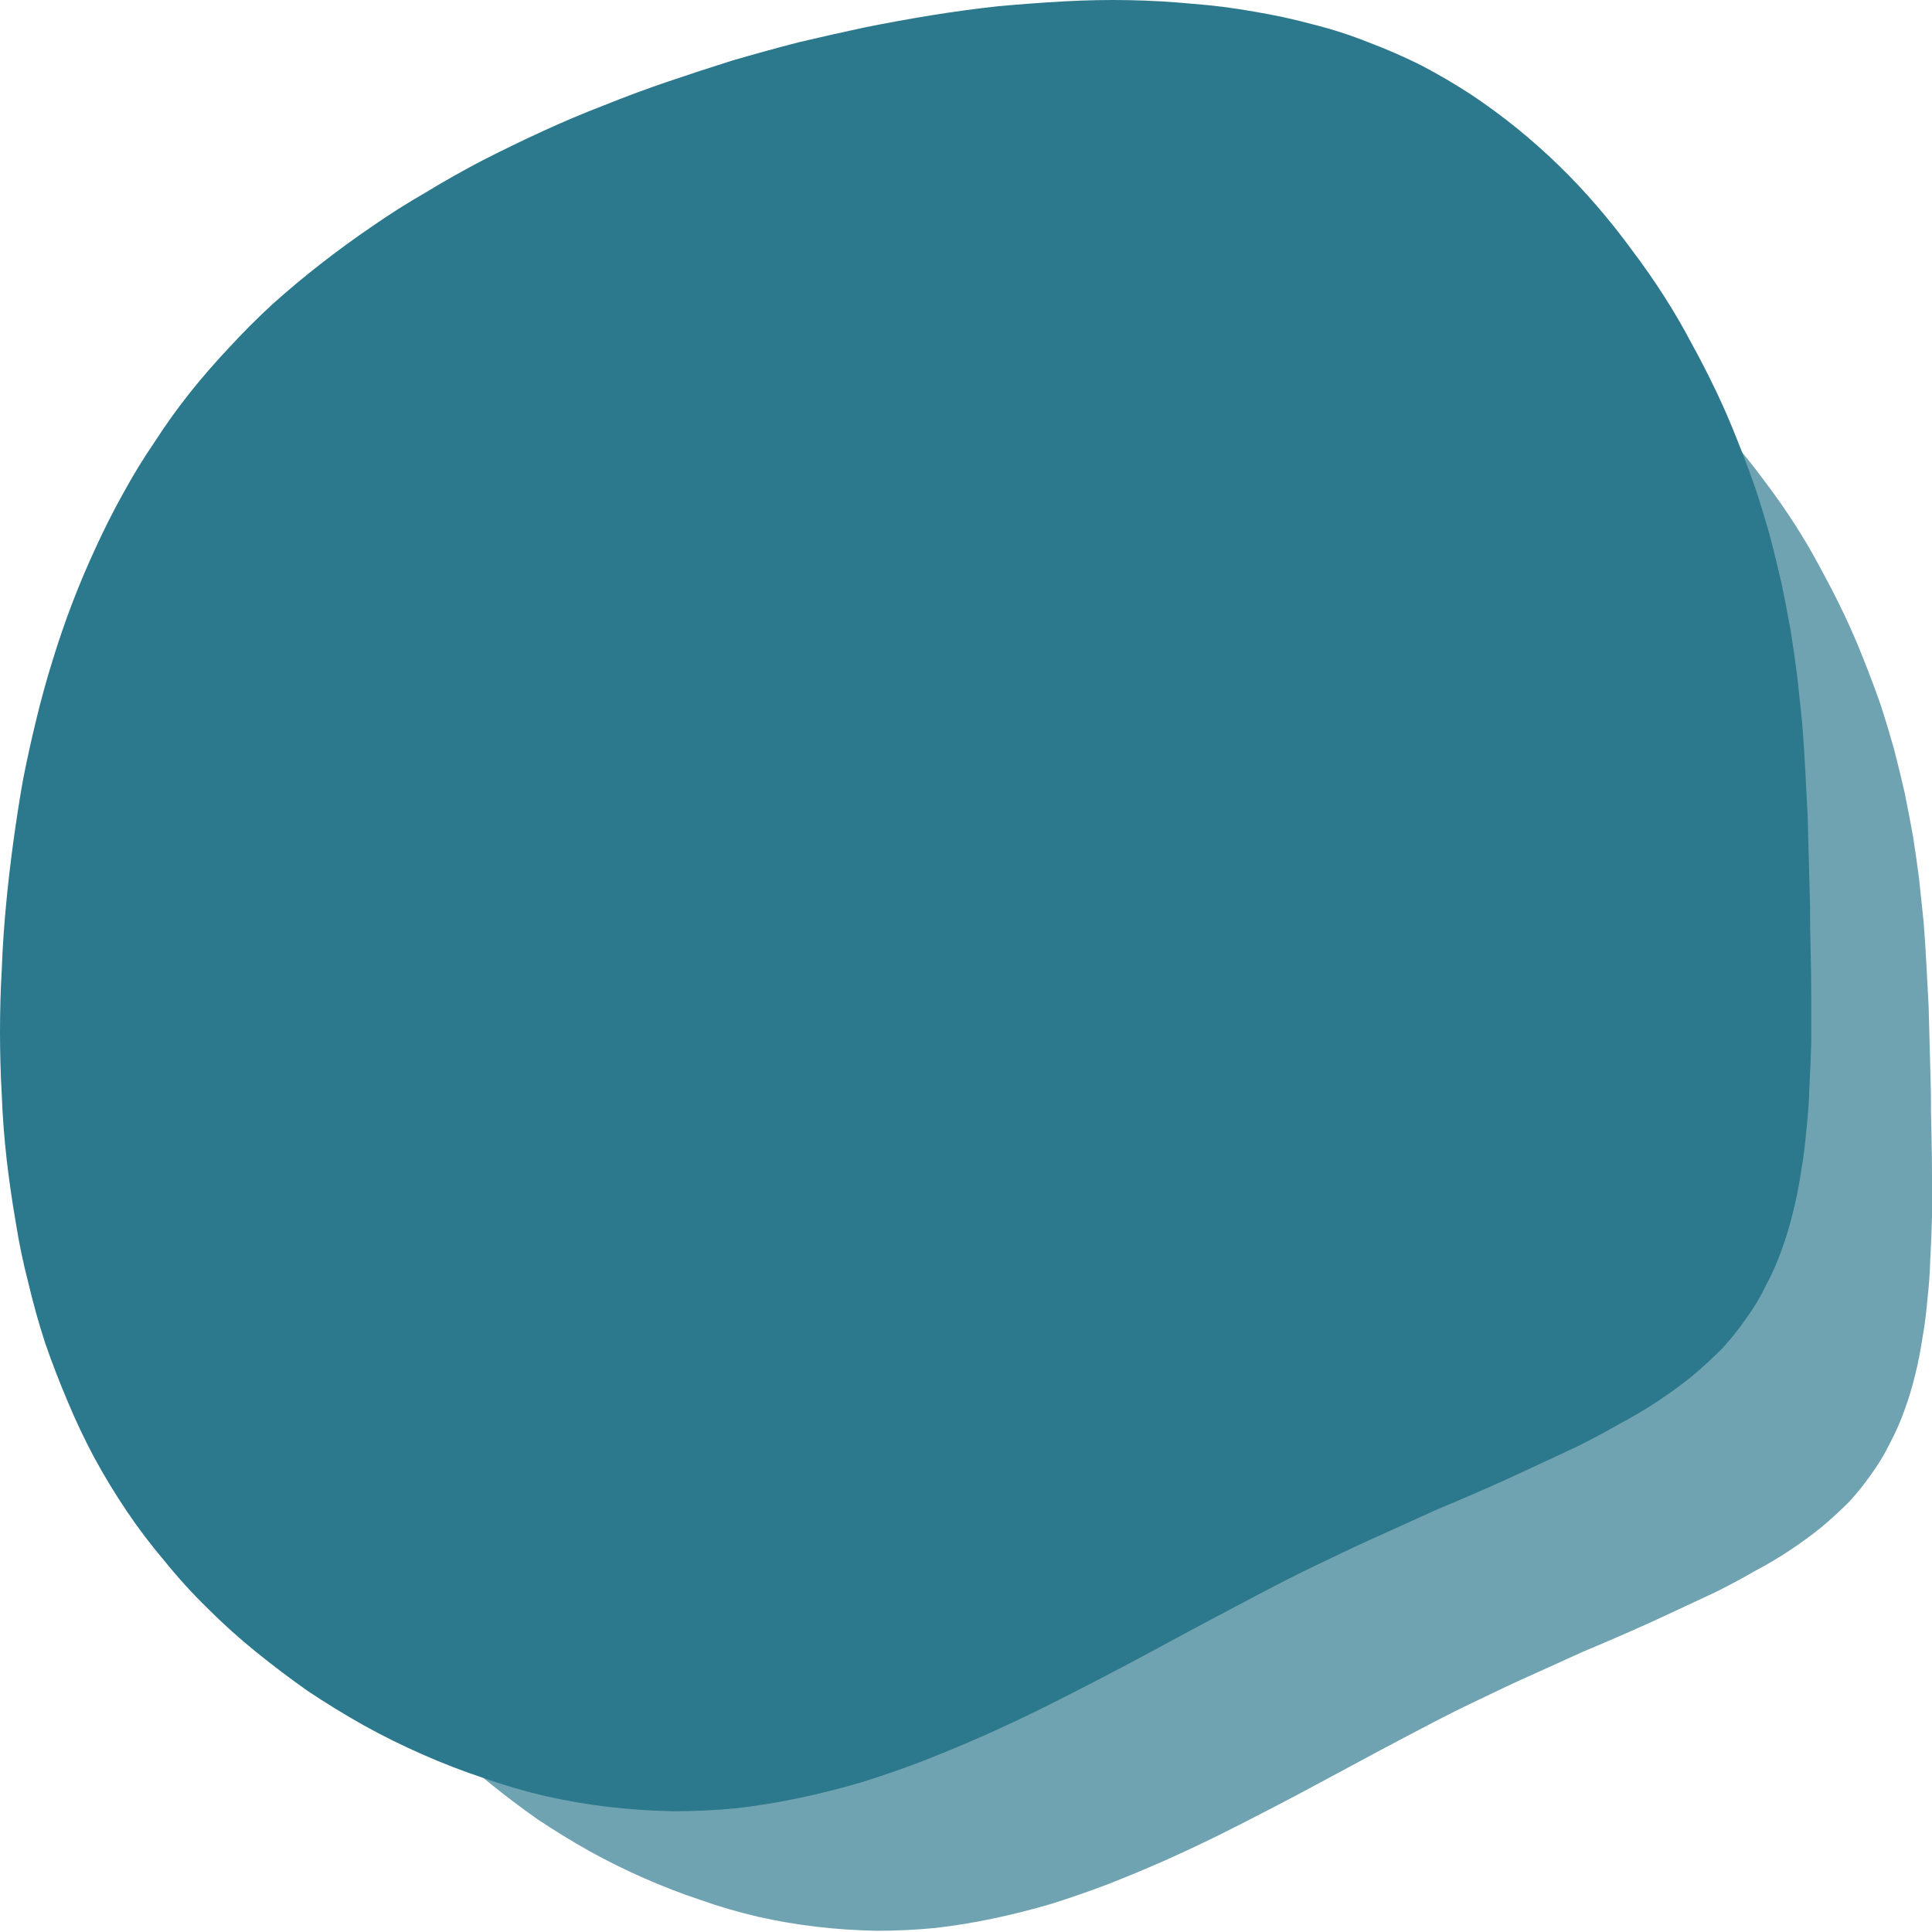
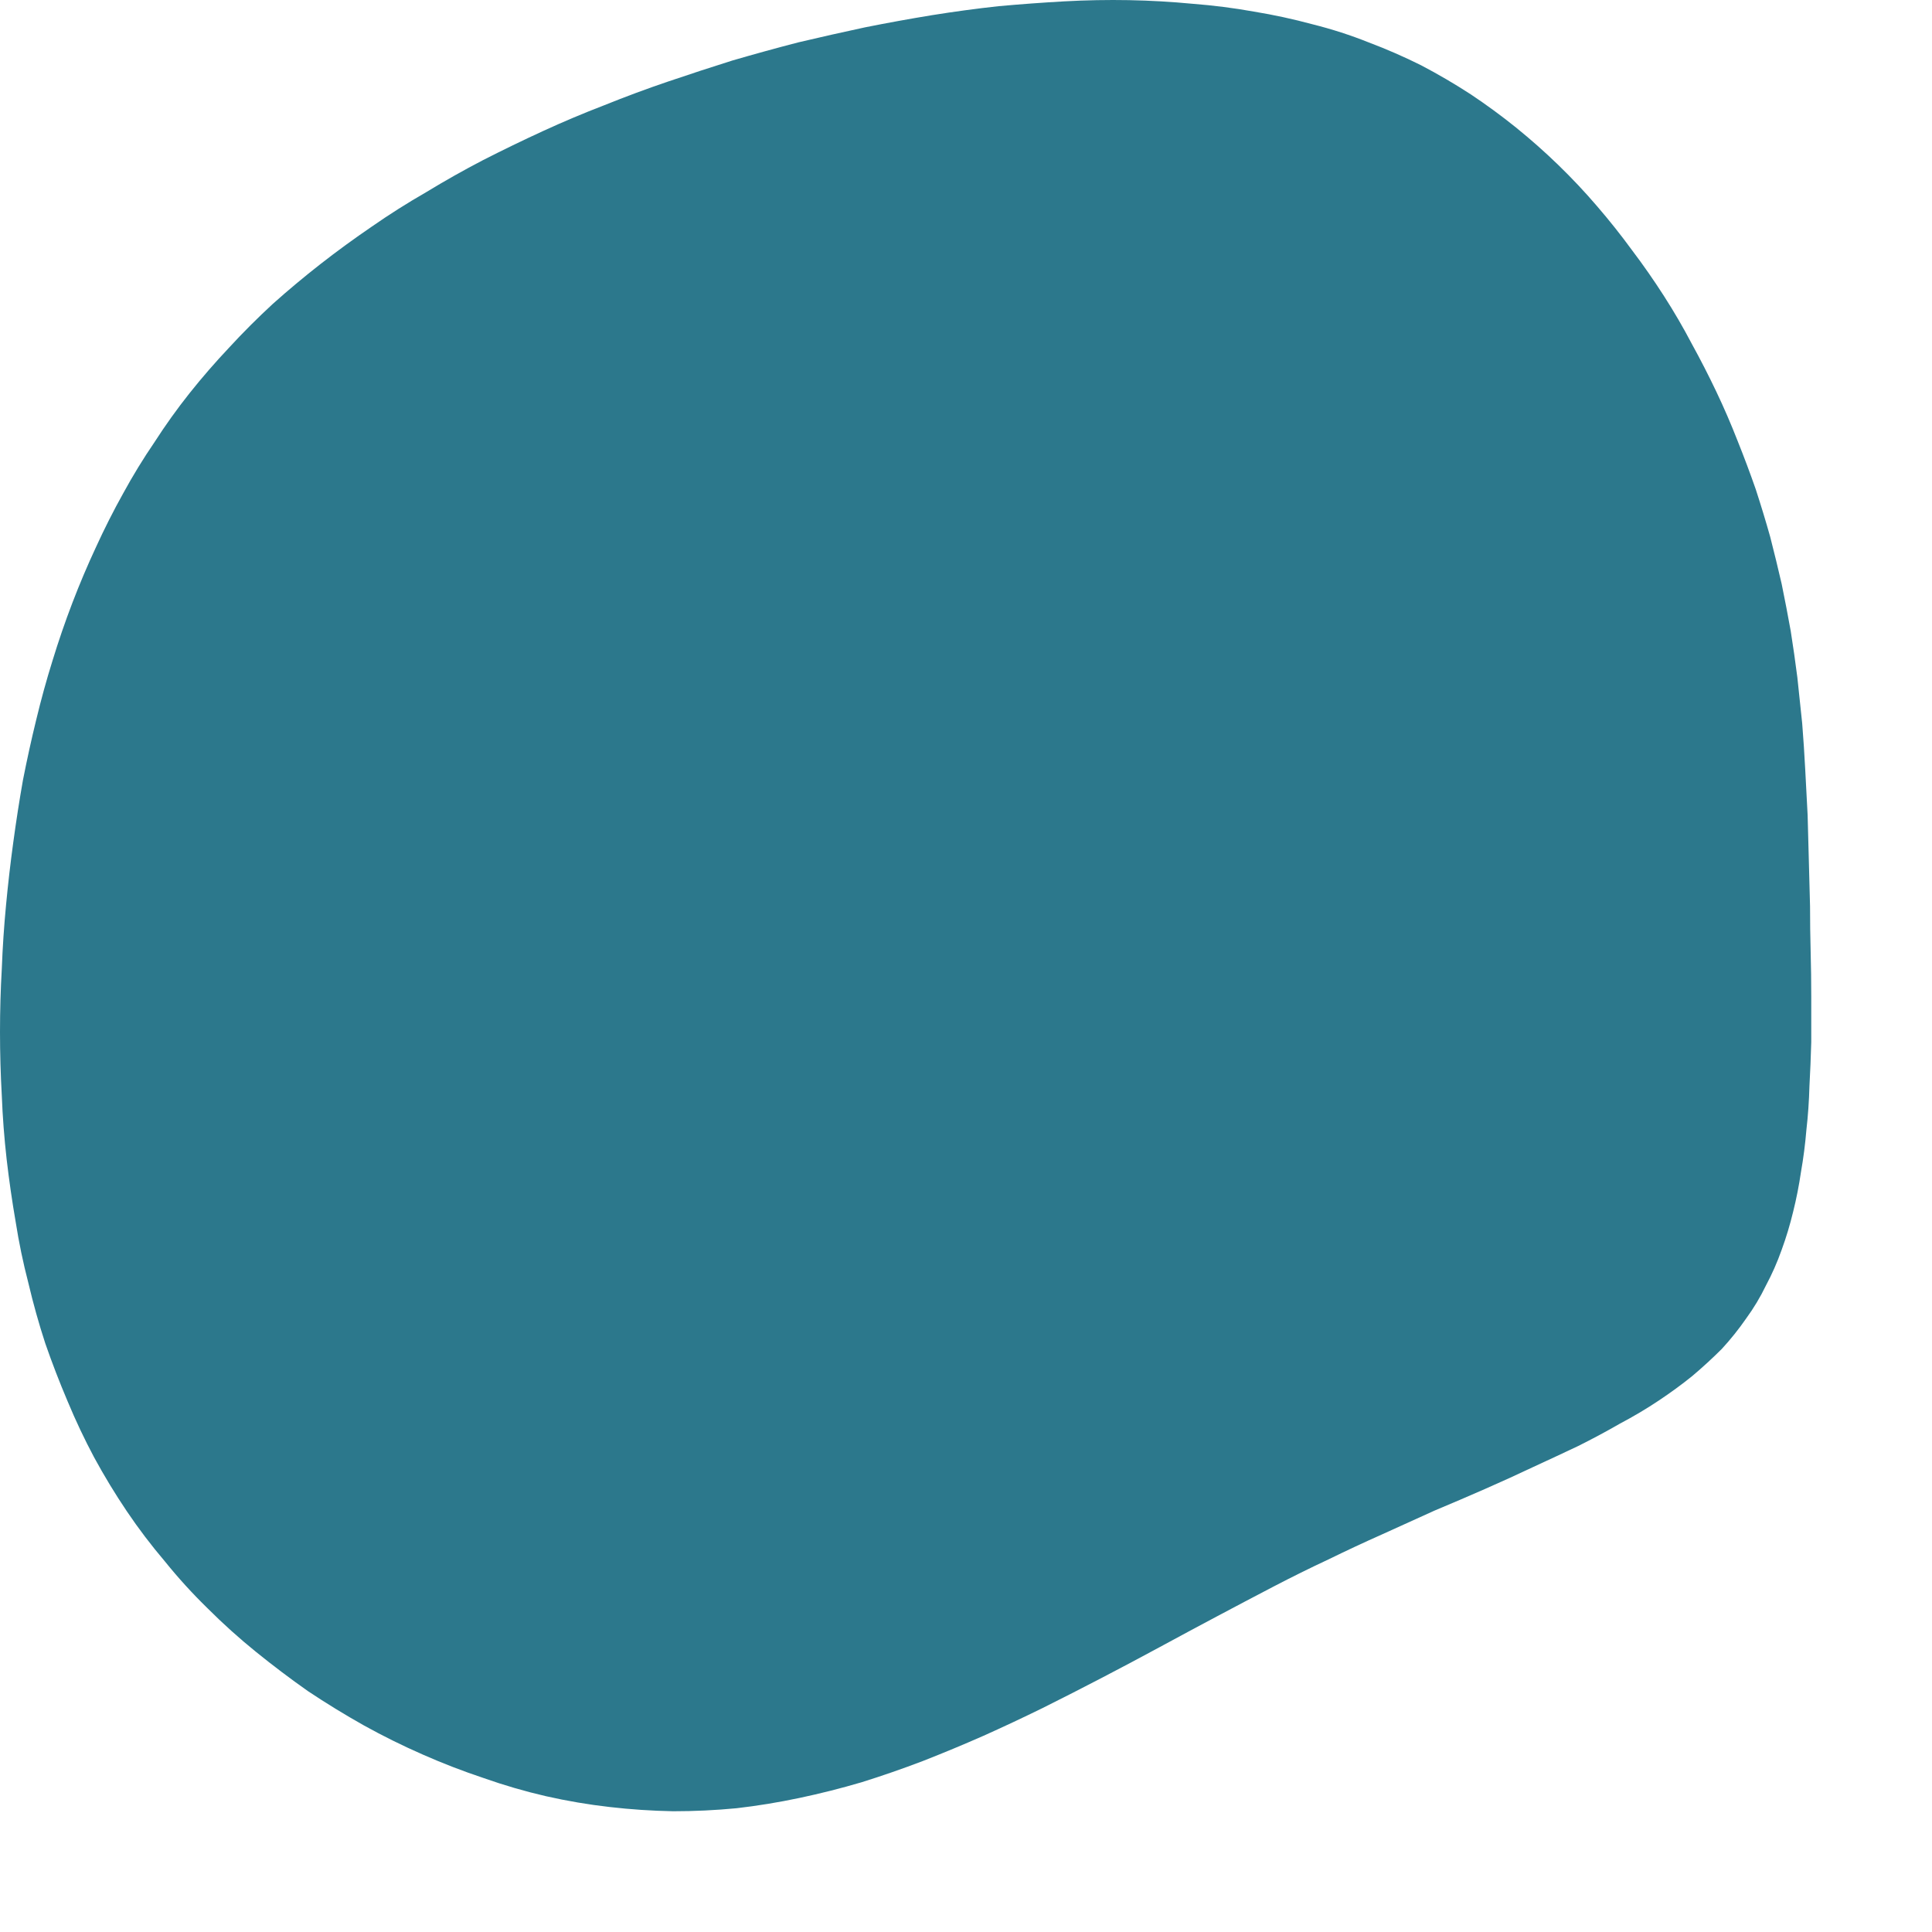
<svg xmlns="http://www.w3.org/2000/svg" width="80" height="80" viewBox="0 0 80 80" fill="none">
-   <path fill-rule="evenodd" clip-rule="evenodd" d="M76.568 62.188C76.213 62.543 75.834 62.891 75.432 63.231C75.03 63.556 74.597 63.873 74.133 64.182C73.67 64.491 73.175 64.785 72.649 65.063C72.139 65.357 71.606 65.643 71.049 65.921C70.493 66.184 69.913 66.454 69.31 66.733C68.723 67.011 68.112 67.289 67.478 67.567C66.845 67.846 66.195 68.124 65.531 68.402C64.881 68.696 64.217 68.997 63.536 69.306C62.841 69.616 62.145 69.94 61.45 70.28C60.754 70.605 60.05 70.953 59.339 71.324C58.628 71.695 57.909 72.073 57.183 72.46C56.456 72.847 55.722 73.241 54.98 73.643C54.238 74.044 53.496 74.439 52.754 74.825C52.012 75.212 51.254 75.598 50.481 75.985C49.724 76.356 48.967 76.711 48.209 77.051C47.436 77.391 46.655 77.716 45.867 78.025C45.094 78.319 44.313 78.589 43.525 78.837C42.737 79.069 41.941 79.27 41.137 79.44C40.333 79.61 39.529 79.741 38.725 79.834C37.921 79.911 37.11 79.95 36.29 79.95C35.471 79.934 34.659 79.88 33.856 79.787C33.036 79.695 32.217 79.556 31.398 79.37C30.594 79.185 29.798 78.953 29.009 78.674C28.221 78.412 27.44 78.11 26.667 77.77C25.894 77.43 25.145 77.059 24.418 76.657C23.676 76.24 22.957 75.799 22.262 75.335C21.581 74.856 20.917 74.354 20.267 73.828C19.618 73.302 19 72.746 18.412 72.159C17.825 71.587 17.276 70.984 16.766 70.35C16.24 69.731 15.753 69.09 15.305 68.425C14.857 67.76 14.439 67.073 14.053 66.362C13.682 65.666 13.342 64.947 13.033 64.205C12.723 63.478 12.438 62.736 12.175 61.979C11.927 61.221 11.711 60.449 11.525 59.66C11.324 58.887 11.162 58.106 11.038 57.318C10.899 56.514 10.783 55.71 10.691 54.907C10.598 54.087 10.536 53.276 10.505 52.472C10.459 51.653 10.435 50.833 10.435 50.014C10.435 49.195 10.459 48.383 10.505 47.579C10.536 46.76 10.59 45.948 10.667 45.144C10.745 44.325 10.838 43.521 10.946 42.733C11.054 41.929 11.178 41.133 11.317 40.344C11.471 39.556 11.641 38.783 11.827 38.026C12.012 37.253 12.221 36.495 12.453 35.753C12.685 34.996 12.94 34.254 13.218 33.527C13.496 32.8 13.798 32.089 14.123 31.394C14.447 30.683 14.795 29.995 15.166 29.33C15.537 28.65 15.939 27.993 16.372 27.359C16.789 26.71 17.237 26.084 17.717 25.481C18.196 24.878 18.706 24.291 19.247 23.718C19.773 23.146 20.329 22.59 20.917 22.049C21.504 21.523 22.115 21.013 22.748 20.518C23.382 20.024 24.039 19.545 24.72 19.081C25.384 18.617 26.08 18.177 26.806 17.759C27.517 17.326 28.244 16.917 28.986 16.53C29.744 16.144 30.509 15.773 31.282 15.417C32.055 15.062 32.843 14.729 33.647 14.42C34.451 14.095 35.262 13.794 36.082 13.516C36.901 13.238 37.728 12.967 38.563 12.704C39.413 12.457 40.255 12.225 41.09 12.008C41.941 11.807 42.798 11.614 43.664 11.429C44.514 11.259 45.365 11.104 46.215 10.965C47.081 10.826 47.938 10.71 48.789 10.617C49.639 10.54 50.481 10.478 51.316 10.432C52.151 10.385 52.978 10.37 53.797 10.385C54.617 10.401 55.428 10.447 56.232 10.524C57.036 10.586 57.824 10.687 58.597 10.826C59.355 10.95 60.105 11.112 60.847 11.313C61.589 11.498 62.307 11.73 63.003 12.008C63.699 12.271 64.371 12.565 65.02 12.89C65.67 13.23 66.303 13.601 66.922 14.003C67.525 14.405 68.105 14.83 68.661 15.278C69.233 15.742 69.774 16.221 70.284 16.716C70.81 17.226 71.305 17.751 71.768 18.293C72.247 18.849 72.696 19.413 73.113 19.985C73.546 20.557 73.956 21.145 74.342 21.747C74.729 22.35 75.084 22.961 75.409 23.579C75.749 24.198 76.066 24.816 76.359 25.434C76.653 26.053 76.924 26.679 77.171 27.313C77.418 27.931 77.65 28.549 77.867 29.168C78.068 29.786 78.253 30.397 78.423 31C78.578 31.602 78.725 32.205 78.864 32.808C78.987 33.411 79.103 34.014 79.212 34.617C79.304 35.204 79.389 35.8 79.467 36.402C79.528 36.99 79.59 37.577 79.652 38.165C79.699 38.752 79.737 39.34 79.768 39.927C79.799 40.514 79.83 41.102 79.861 41.689C79.876 42.261 79.892 42.841 79.907 43.428C79.923 44.016 79.938 44.603 79.954 45.191C79.954 45.763 79.961 46.342 79.977 46.93C79.992 47.517 80 48.097 80 48.669C80 49.256 80 49.836 80 50.408C79.985 50.98 79.961 51.544 79.93 52.101C79.915 52.673 79.876 53.229 79.814 53.77C79.768 54.327 79.699 54.868 79.606 55.394C79.528 55.919 79.428 56.429 79.304 56.924C79.181 57.434 79.034 57.921 78.864 58.385C78.694 58.864 78.493 59.32 78.261 59.753C78.044 60.201 77.789 60.626 77.496 61.028C77.217 61.43 76.908 61.817 76.568 62.188Z" fill="#70A3B1" />
  <path fill-rule="evenodd" clip-rule="evenodd" d="M71.3 55.852C70.917 56.235 70.508 56.61 70.075 56.977C69.642 57.327 69.175 57.668 68.675 58.001C68.175 58.335 67.642 58.651 67.075 58.951C66.525 59.268 65.95 59.576 65.35 59.876C64.75 60.16 64.125 60.451 63.475 60.751C62.842 61.051 62.183 61.351 61.5 61.651C60.817 61.951 60.117 62.251 59.4 62.551C58.7 62.868 57.983 63.193 57.25 63.526C56.5 63.859 55.75 64.209 55 64.576C54.25 64.926 53.492 65.301 52.725 65.701C51.958 66.101 51.183 66.509 50.4 66.926C49.617 67.342 48.825 67.767 48.025 68.201C47.225 68.634 46.425 69.059 45.625 69.475C44.825 69.892 44.008 70.309 43.175 70.725C42.358 71.125 41.542 71.509 40.725 71.875C39.892 72.242 39.05 72.592 38.2 72.925C37.367 73.242 36.525 73.534 35.675 73.8C34.825 74.05 33.967 74.267 33.1 74.45C32.233 74.633 31.367 74.775 30.5 74.875C29.633 74.958 28.758 75 27.875 75C26.992 74.983 26.117 74.925 25.25 74.825C24.367 74.725 23.483 74.575 22.6 74.375C21.733 74.175 20.875 73.925 20.025 73.625C19.175 73.342 18.333 73.017 17.5 72.65C16.667 72.284 15.858 71.884 15.075 71.45C14.275 71 13.5 70.525 12.75 70.025C12.017 69.509 11.3 68.967 10.6 68.401C9.9 67.834 9.233 67.234 8.6 66.601C7.967 65.984 7.375 65.334 6.825 64.651C6.258 63.984 5.733 63.293 5.25 62.576C4.767 61.859 4.317 61.118 3.9 60.351C3.5 59.601 3.133 58.826 2.8 58.026C2.467 57.243 2.158 56.443 1.875 55.627C1.608 54.81 1.375 53.977 1.175 53.127C0.958 52.294 0.783 51.452 0.65 50.602C0.5 49.735 0.375 48.869 0.275 48.002C0.175 47.119 0.108 46.244 0.075 45.377C0.025 44.494 0 43.611 0 42.728C0 41.844 0.025 40.969 0.075 40.103C0.108 39.22 0.167 38.345 0.25 37.478C0.333 36.595 0.433 35.728 0.55 34.878C0.667 34.012 0.8 33.154 0.95 32.304C1.117 31.454 1.3 30.62 1.5 29.804C1.7 28.971 1.925 28.154 2.175 27.354C2.425 26.537 2.7 25.737 3 24.954C3.3 24.171 3.625 23.404 3.975 22.654C4.325 21.888 4.7 21.146 5.1 20.43C5.5 19.696 5.933 18.988 6.4 18.305C6.85 17.605 7.333 16.93 7.85 16.28C8.367 15.63 8.917 14.997 9.5 14.38C10.067 13.763 10.667 13.164 11.3 12.58C11.933 12.014 12.592 11.464 13.275 10.93C13.958 10.397 14.667 9.88 15.4 9.38C16.117 8.881 16.867 8.406 17.65 7.956C18.417 7.489 19.2 7.047 20 6.631C20.817 6.214 21.642 5.814 22.475 5.431C23.308 5.048 24.158 4.689 25.025 4.356C25.892 4.006 26.767 3.681 27.65 3.381C28.533 3.081 29.425 2.789 30.325 2.506C31.242 2.239 32.15 1.989 33.05 1.756C33.967 1.539 34.892 1.331 35.825 1.131C36.742 0.948 37.658 0.781 38.575 0.631C39.508 0.481 40.433 0.356 41.35 0.256C42.267 0.173 43.175 0.106 44.075 0.056C44.975 0.006 45.867 -0.01 46.75 0.006C47.633 0.023 48.508 0.073 49.375 0.156C50.242 0.223 51.092 0.331 51.925 0.481C52.742 0.615 53.55 0.79 54.35 1.006C55.15 1.206 55.925 1.456 56.675 1.756C57.425 2.039 58.15 2.356 58.85 2.706C59.55 3.073 60.233 3.473 60.9 3.906C61.55 4.339 62.175 4.798 62.775 5.281C63.392 5.781 63.975 6.297 64.525 6.831C65.092 7.381 65.625 7.947 66.125 8.531C66.642 9.13 67.125 9.739 67.575 10.355C68.042 10.972 68.483 11.605 68.9 12.255C69.317 12.905 69.7 13.563 70.05 14.23C70.417 14.897 70.758 15.563 71.075 16.23C71.392 16.896 71.683 17.572 71.95 18.255C72.217 18.921 72.467 19.588 72.7 20.255C72.917 20.921 73.117 21.579 73.3 22.229C73.467 22.879 73.625 23.529 73.775 24.179C73.908 24.829 74.033 25.479 74.15 26.129C74.25 26.762 74.342 27.404 74.425 28.054C74.492 28.687 74.558 29.32 74.625 29.954C74.675 30.587 74.717 31.22 74.75 31.854C74.783 32.487 74.817 33.12 74.85 33.753C74.867 34.37 74.883 34.995 74.9 35.628C74.917 36.262 74.933 36.895 74.95 37.528C74.95 38.145 74.958 38.77 74.975 39.403C74.992 40.036 75 40.661 75 41.278C75 41.911 75 42.536 75 43.153C74.983 43.769 74.958 44.378 74.925 44.977C74.908 45.594 74.867 46.194 74.8 46.777C74.75 47.377 74.675 47.961 74.575 48.527C74.492 49.094 74.383 49.644 74.25 50.177C74.117 50.727 73.958 51.252 73.775 51.752C73.592 52.269 73.375 52.76 73.125 53.227C72.892 53.71 72.617 54.168 72.3 54.602C72 55.035 71.667 55.452 71.3 55.852Z" fill="#2C788C" />
</svg>